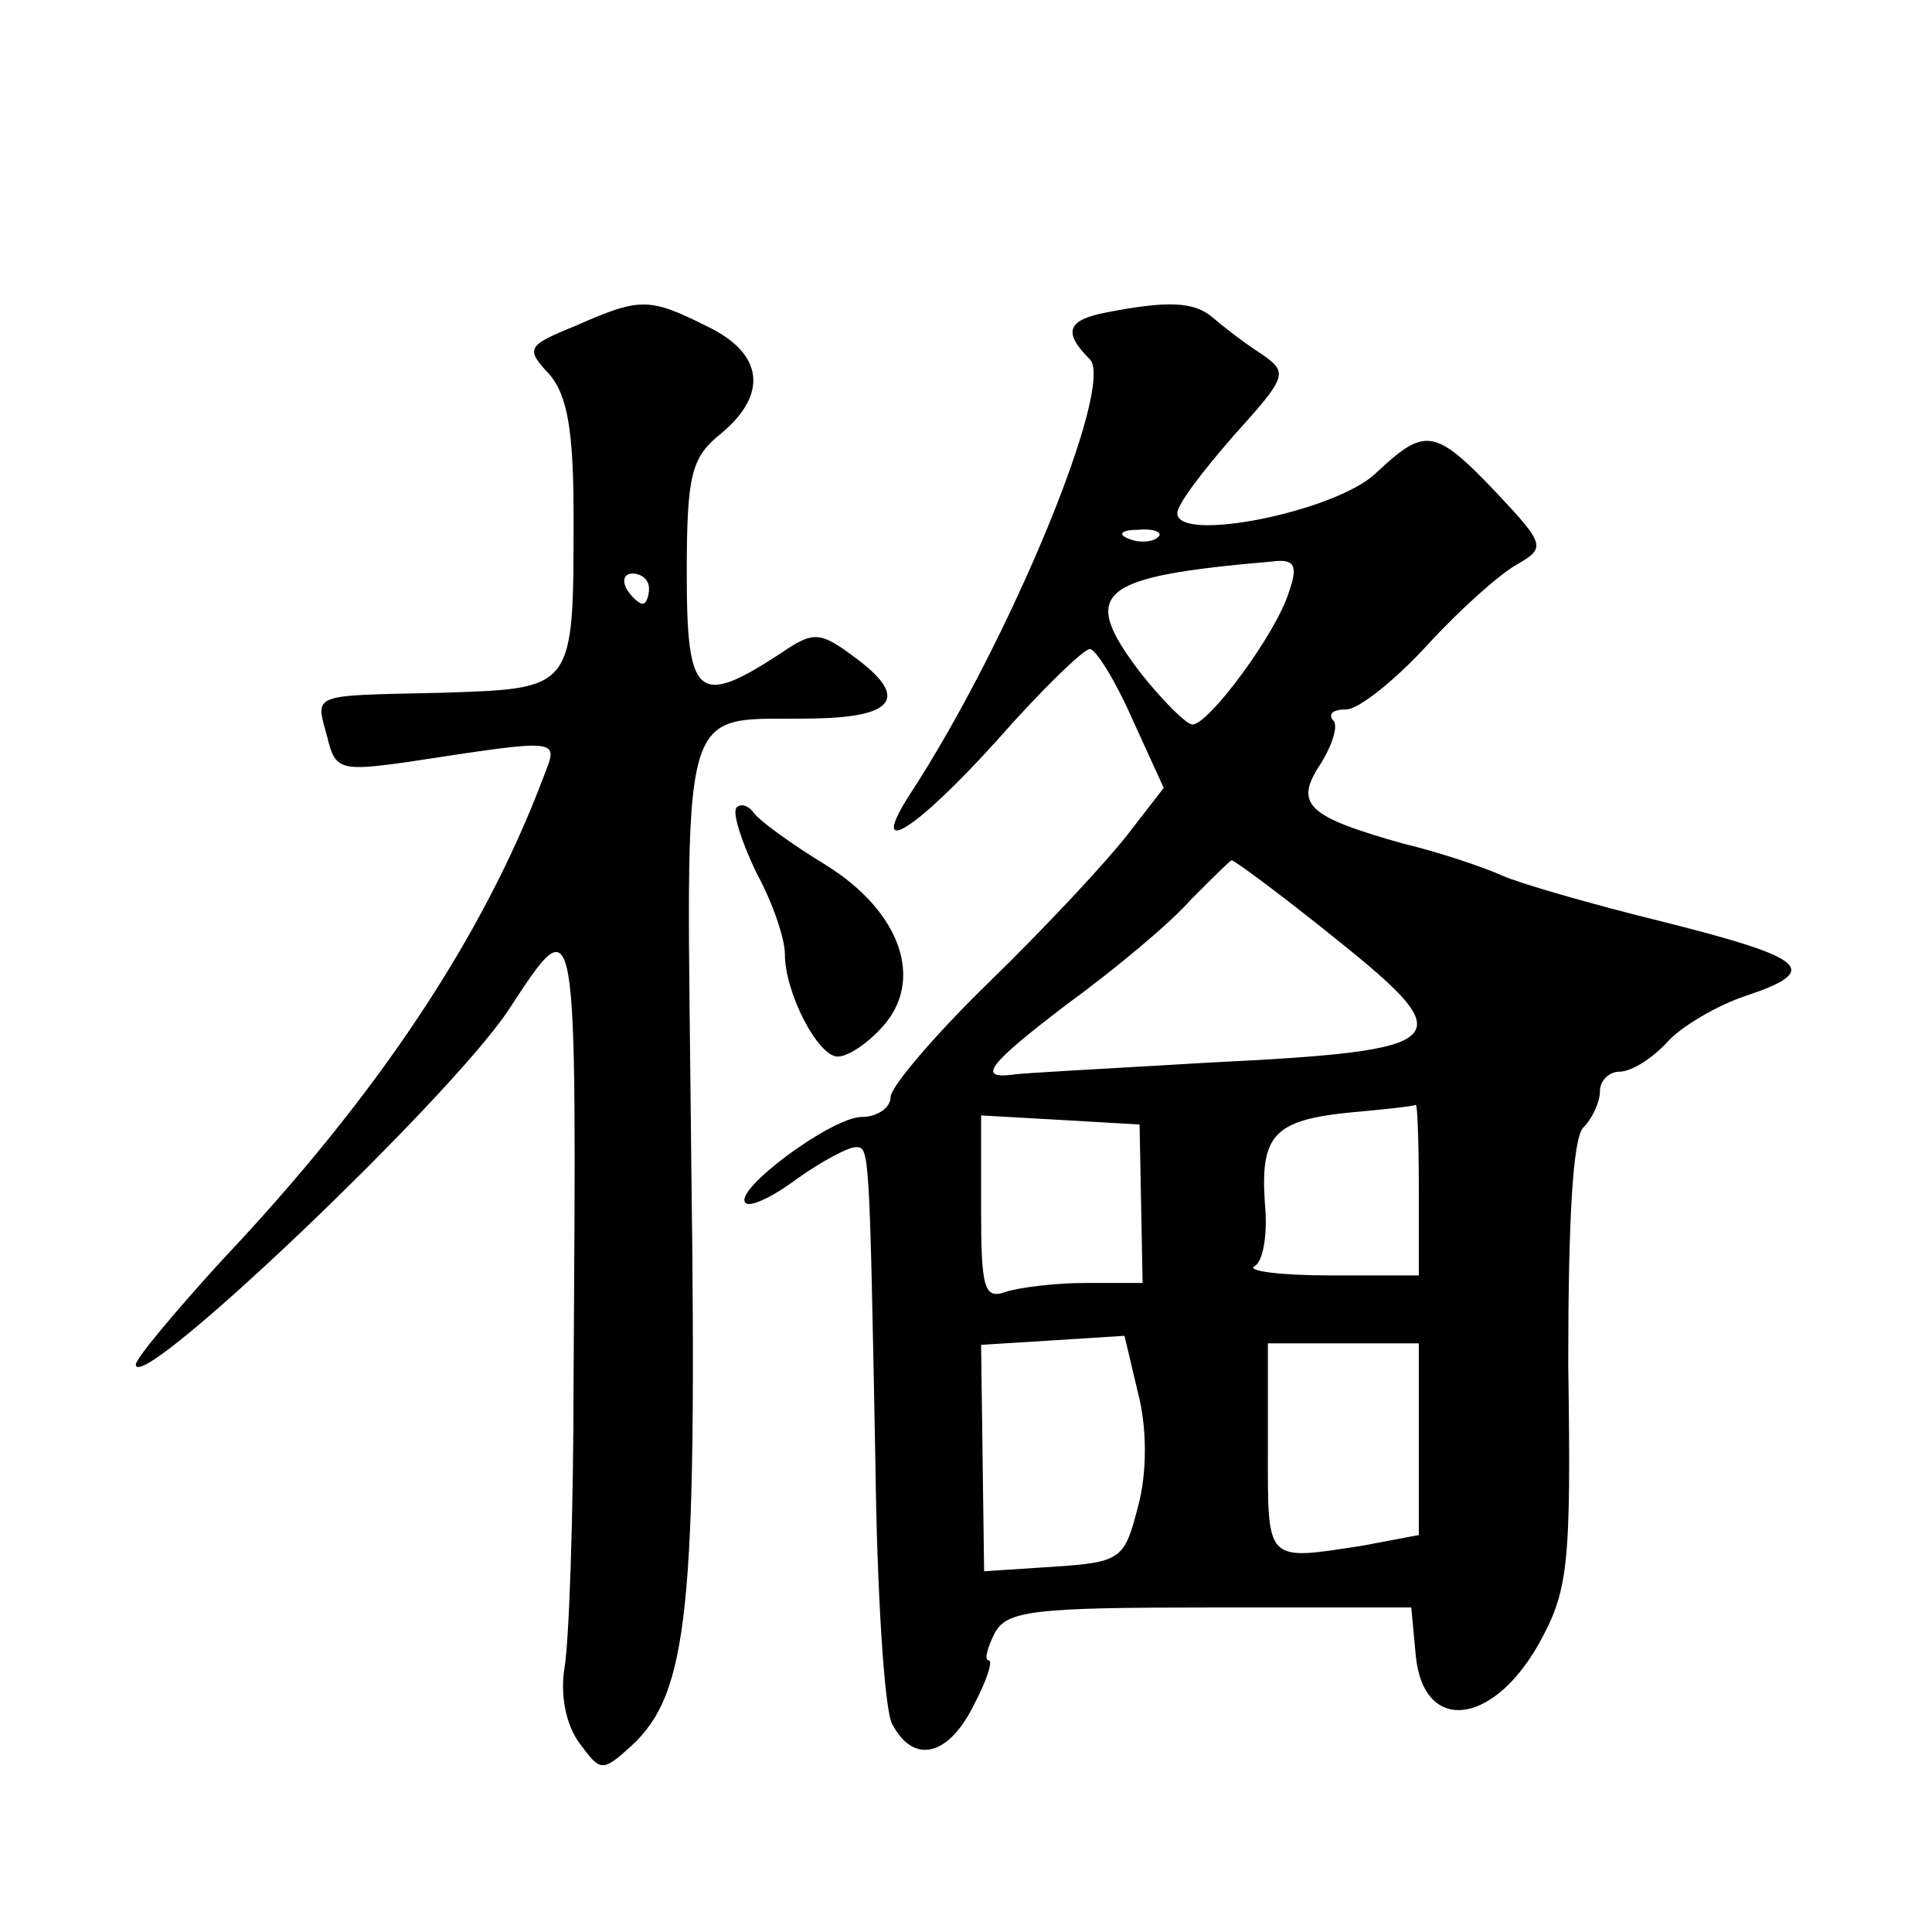
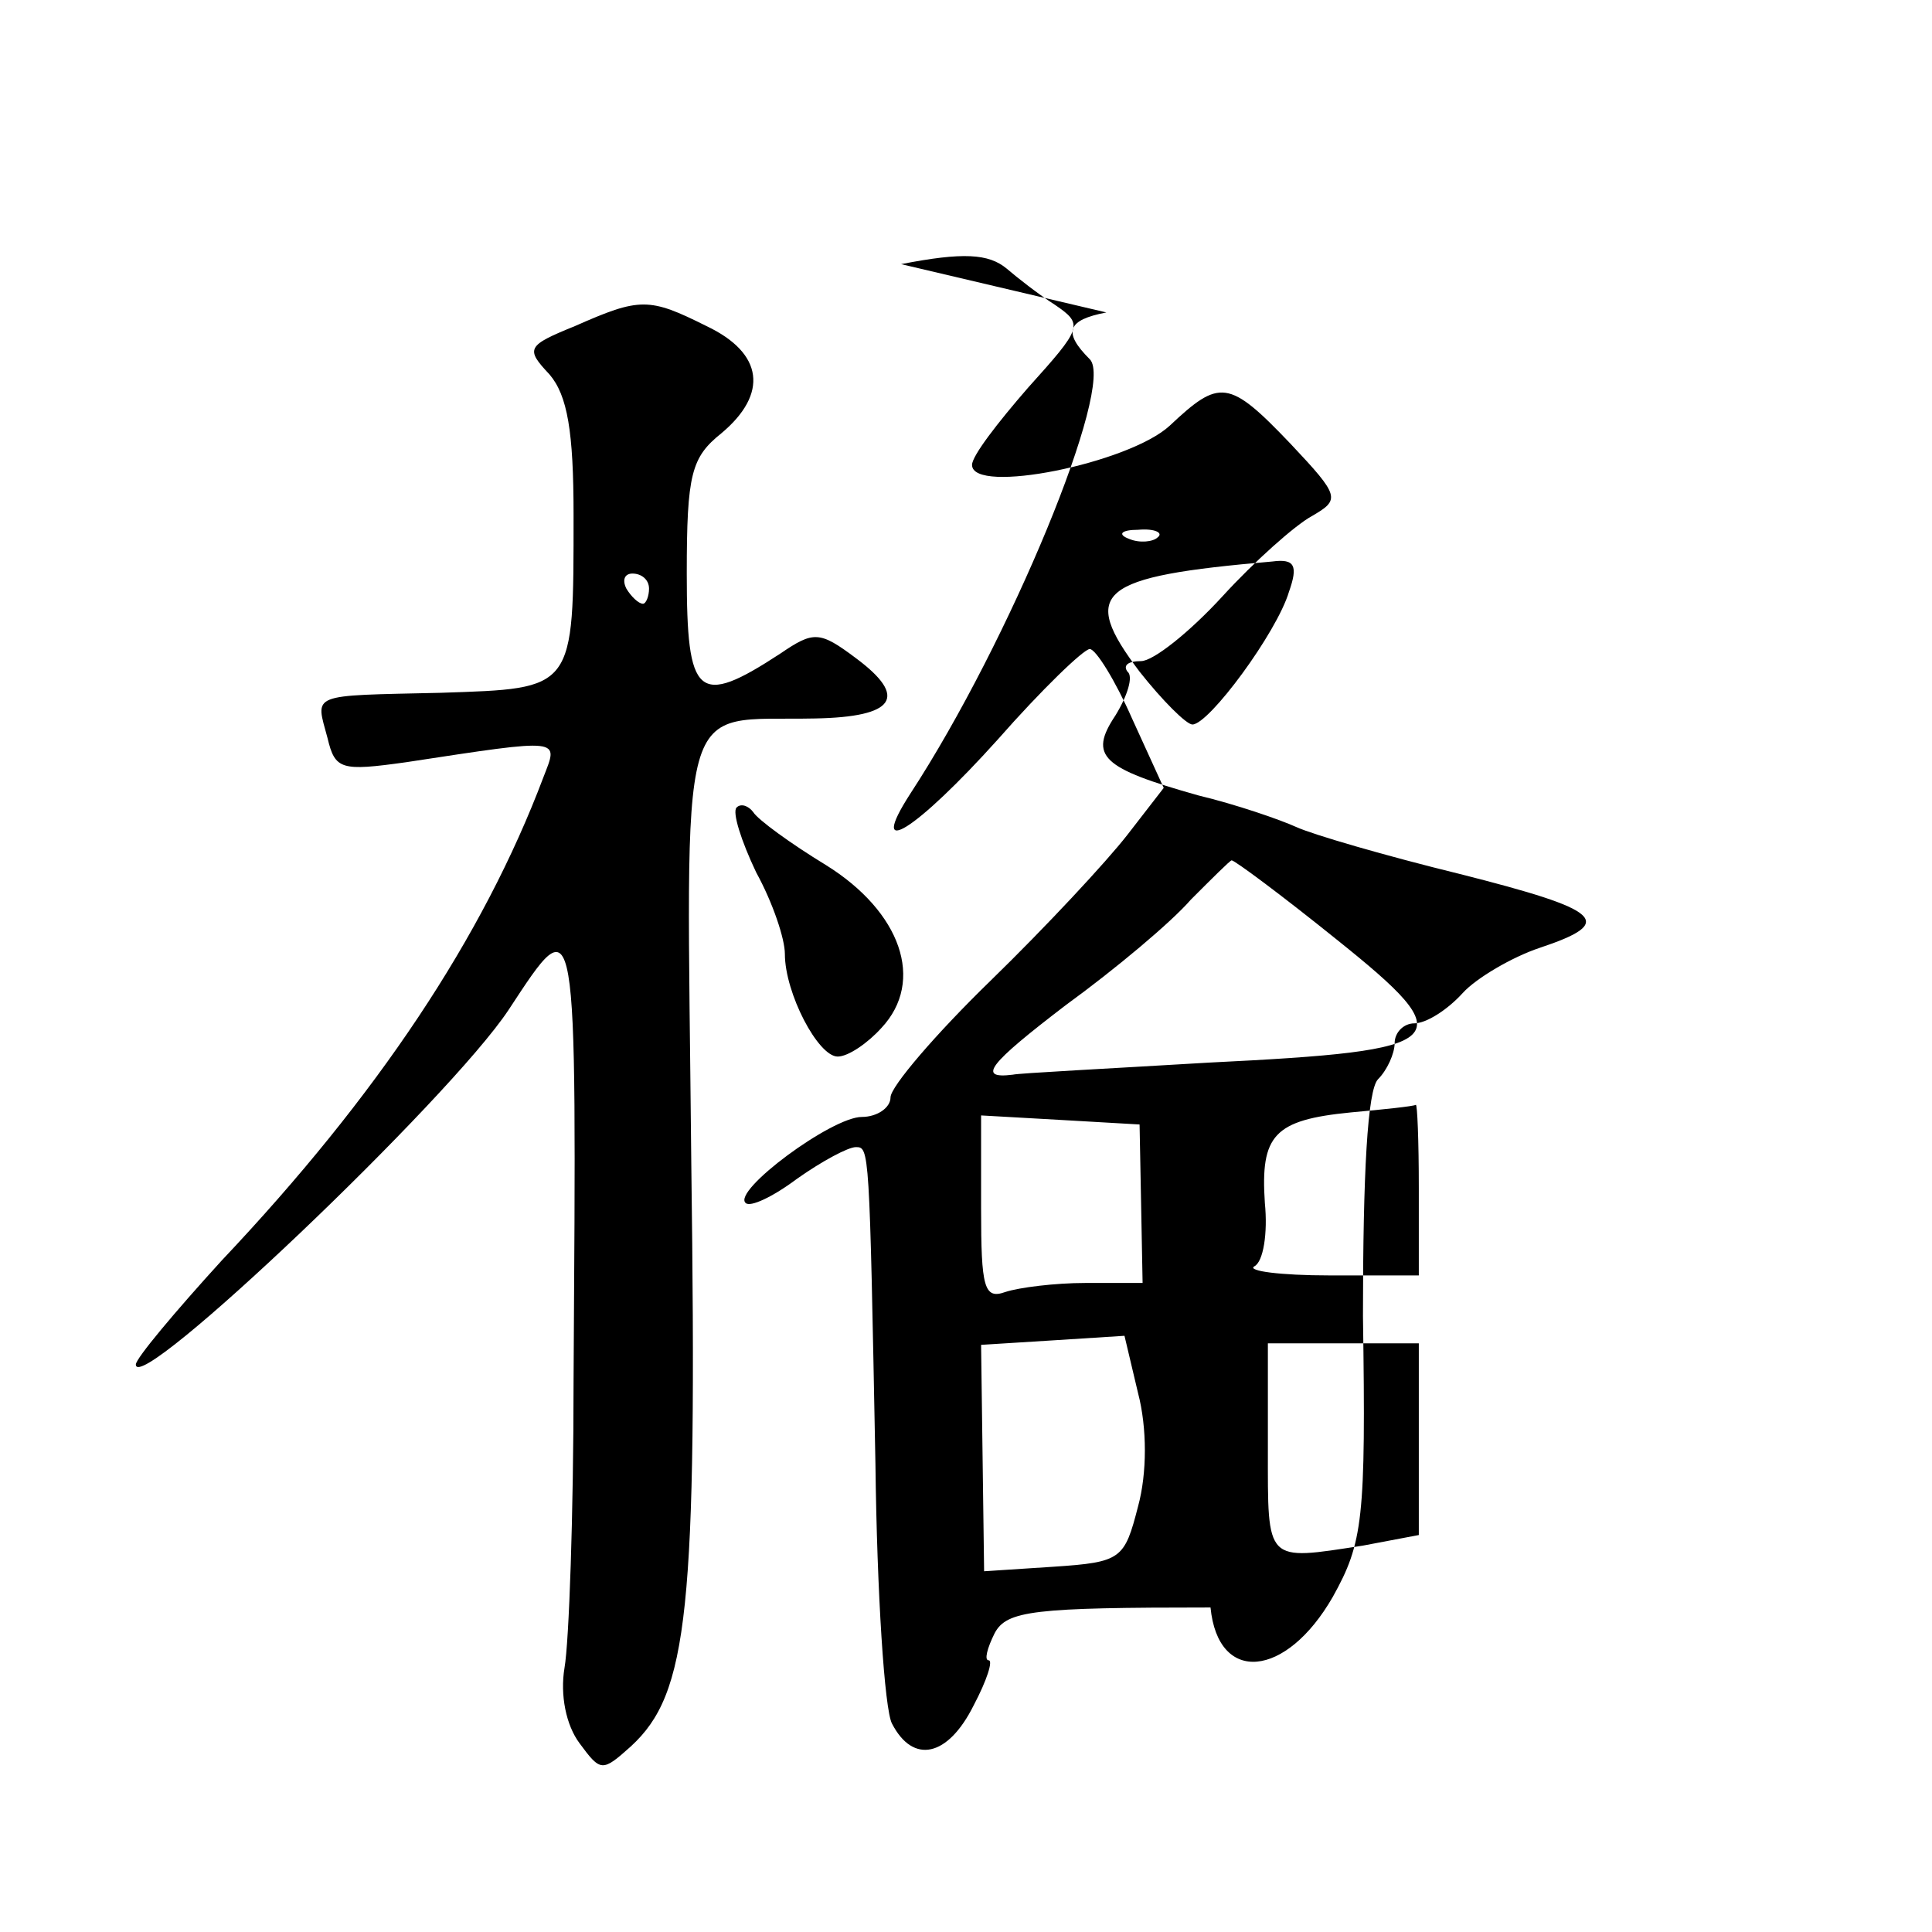
<svg xmlns="http://www.w3.org/2000/svg" version="1.0" width="128pt" height="128pt" viewBox="0 0 128 128" preserveAspectRatio="xMidYMid meet">
  <g transform="translate(0,128) scale(0.1,-0.1)" fill="#0" stroke="none">
-     <path d="M381 1064 c-32 -13 -33 -15 -17 -32 12 -14 16 -38 16 -93 0 -117 1 -115 -88 -118 -88 -2 -83 0 -75 -30 5 -21 9 -22 52 -16 105 16 101 16 91 -10 -40 -106 -110 -211 -213 -320 -31 -34 -57 -65 -57 -69 0 -22 208 176 247 235 46 70 45 73 43 -246 0 -88 -3 -173 -6 -190 -3 -18 1 -38 10 -50 14 -19 15 -19 34 -2 38 35 44 89 40 386 -3 319 -11 293 82 295 53 1 62 14 27 40 -24 18 -28 18 -50 3 -55 -36 -62 -29 -62 53 0 66 3 77 23 93 31 26 28 53 -10 71 -38 19 -44 19 -87 0z m49 -174 c0 -5 -2 -10 -4 -10 -3 0 -8 5 -11 10 -3 6 -1 10 4 10 6 0 11 -4 11 -10z M733 1073 c-26 -5 -29 -13 -11 -31 17 -17 -53 -187 -119 -288 -29 -45 4 -24 58 36 29 33 57 60 61 60 4 0 17 -21 28 -46 l21 -46 -24 -31 c-14 -18 -54 -61 -91 -97 -36 -35 -66 -70 -66 -77 0 -7 -9 -13 -19 -13 -20 0 -86 -49 -77 -57 3 -3 18 4 34 16 17 12 34 21 39 21 9 0 9 0 13 -210 1 -85 6 -163 11 -172 14 -27 37 -22 54 12 9 17 13 30 10 30 -3 0 -1 8 4 18 8 15 26 17 143 17 l133 0 3 -32 c5 -51 50 -47 81 7 20 36 22 51 20 186 0 95 3 150 10 157 6 6 11 17 11 24 0 7 6 13 13 13 8 0 22 9 32 20 9 10 33 24 51 30 51 17 42 25 -53 49 -49 12 -97 26 -108 31 -11 5 -40 15 -65 21 -64 18 -73 26 -55 53 8 13 12 26 8 29 -3 4 0 7 9 7 8 0 32 19 54 43 21 23 48 47 59 53 19 11 19 13 -14 48 -41 43 -47 43 -80 12 -27 -25 -131 -46 -131 -26 0 6 17 28 37 51 36 40 37 42 18 55 -11 7 -25 18 -32 24 -12 10 -29 11 -70 3z m34 -149 c-3 -3 -12 -4 -19 -1 -8 3 -5 6 6 6 11 1 17 -2 13 -5z m87 -36 c-8 -27 -53 -88 -64 -88 -4 0 -20 16 -35 35 -40 53 -28 63 88 73 15 2 17 -3 11 -20z m31 -230 c85 -68 78 -74 -84 -82 -67 -4 -126 -7 -130 -8 -24 -3 -16 7 35 46 33 24 70 55 83 70 14 14 26 26 27 26 2 0 33 -23 69 -52z m55 -165 l0 -58 -59 0 c-33 0 -55 3 -50 6 6 3 9 22 7 42 -3 45 6 55 57 60 22 2 41 4 43 5 1 1 2 -24 2 -55z m-184 -10 l1 -53 -38 0 c-20 0 -44 -3 -53 -6 -14 -5 -16 3 -16 55 l0 62 53 -3 52 -3 1 -52z m-2 -201 c-9 -35 -11 -37 -56 -40 l-46 -3 -1 75 -1 75 48 3 47 3 9 -38 c6 -23 6 -53 0 -75z m186 44 l0 -63 -37 -7 c-65 -10 -63 -12 -63 64 l0 70 50 0 50 0 0 -64z M488 745 c-3 -3 3 -22 13 -43 11 -20 19 -44 19 -54 0 -26 22 -68 35 -68 7 0 20 9 29 19 29 31 13 77 -37 108 -23 14 -45 30 -48 35 -3 4 -8 6 -11 3z" />
+     <path d="M381 1064 c-32 -13 -33 -15 -17 -32 12 -14 16 -38 16 -93 0 -117 1 -115 -88 -118 -88 -2 -83 0 -75 -30 5 -21 9 -22 52 -16 105 16 101 16 91 -10 -40 -106 -110 -211 -213 -320 -31 -34 -57 -65 -57 -69 0 -22 208 176 247 235 46 70 45 73 43 -246 0 -88 -3 -173 -6 -190 -3 -18 1 -38 10 -50 14 -19 15 -19 34 -2 38 35 44 89 40 386 -3 319 -11 293 82 295 53 1 62 14 27 40 -24 18 -28 18 -50 3 -55 -36 -62 -29 -62 53 0 66 3 77 23 93 31 26 28 53 -10 71 -38 19 -44 19 -87 0z m49 -174 c0 -5 -2 -10 -4 -10 -3 0 -8 5 -11 10 -3 6 -1 10 4 10 6 0 11 -4 11 -10z M733 1073 c-26 -5 -29 -13 -11 -31 17 -17 -53 -187 -119 -288 -29 -45 4 -24 58 36 29 33 57 60 61 60 4 0 17 -21 28 -46 l21 -46 -24 -31 c-14 -18 -54 -61 -91 -97 -36 -35 -66 -70 -66 -77 0 -7 -9 -13 -19 -13 -20 0 -86 -49 -77 -57 3 -3 18 4 34 16 17 12 34 21 39 21 9 0 9 0 13 -210 1 -85 6 -163 11 -172 14 -27 37 -22 54 12 9 17 13 30 10 30 -3 0 -1 8 4 18 8 15 26 17 143 17 c5 -51 50 -47 81 7 20 36 22 51 20 186 0 95 3 150 10 157 6 6 11 17 11 24 0 7 6 13 13 13 8 0 22 9 32 20 9 10 33 24 51 30 51 17 42 25 -53 49 -49 12 -97 26 -108 31 -11 5 -40 15 -65 21 -64 18 -73 26 -55 53 8 13 12 26 8 29 -3 4 0 7 9 7 8 0 32 19 54 43 21 23 48 47 59 53 19 11 19 13 -14 48 -41 43 -47 43 -80 12 -27 -25 -131 -46 -131 -26 0 6 17 28 37 51 36 40 37 42 18 55 -11 7 -25 18 -32 24 -12 10 -29 11 -70 3z m34 -149 c-3 -3 -12 -4 -19 -1 -8 3 -5 6 6 6 11 1 17 -2 13 -5z m87 -36 c-8 -27 -53 -88 -64 -88 -4 0 -20 16 -35 35 -40 53 -28 63 88 73 15 2 17 -3 11 -20z m31 -230 c85 -68 78 -74 -84 -82 -67 -4 -126 -7 -130 -8 -24 -3 -16 7 35 46 33 24 70 55 83 70 14 14 26 26 27 26 2 0 33 -23 69 -52z m55 -165 l0 -58 -59 0 c-33 0 -55 3 -50 6 6 3 9 22 7 42 -3 45 6 55 57 60 22 2 41 4 43 5 1 1 2 -24 2 -55z m-184 -10 l1 -53 -38 0 c-20 0 -44 -3 -53 -6 -14 -5 -16 3 -16 55 l0 62 53 -3 52 -3 1 -52z m-2 -201 c-9 -35 -11 -37 -56 -40 l-46 -3 -1 75 -1 75 48 3 47 3 9 -38 c6 -23 6 -53 0 -75z m186 44 l0 -63 -37 -7 c-65 -10 -63 -12 -63 64 l0 70 50 0 50 0 0 -64z M488 745 c-3 -3 3 -22 13 -43 11 -20 19 -44 19 -54 0 -26 22 -68 35 -68 7 0 20 9 29 19 29 31 13 77 -37 108 -23 14 -45 30 -48 35 -3 4 -8 6 -11 3z" />
  </g>
</svg>